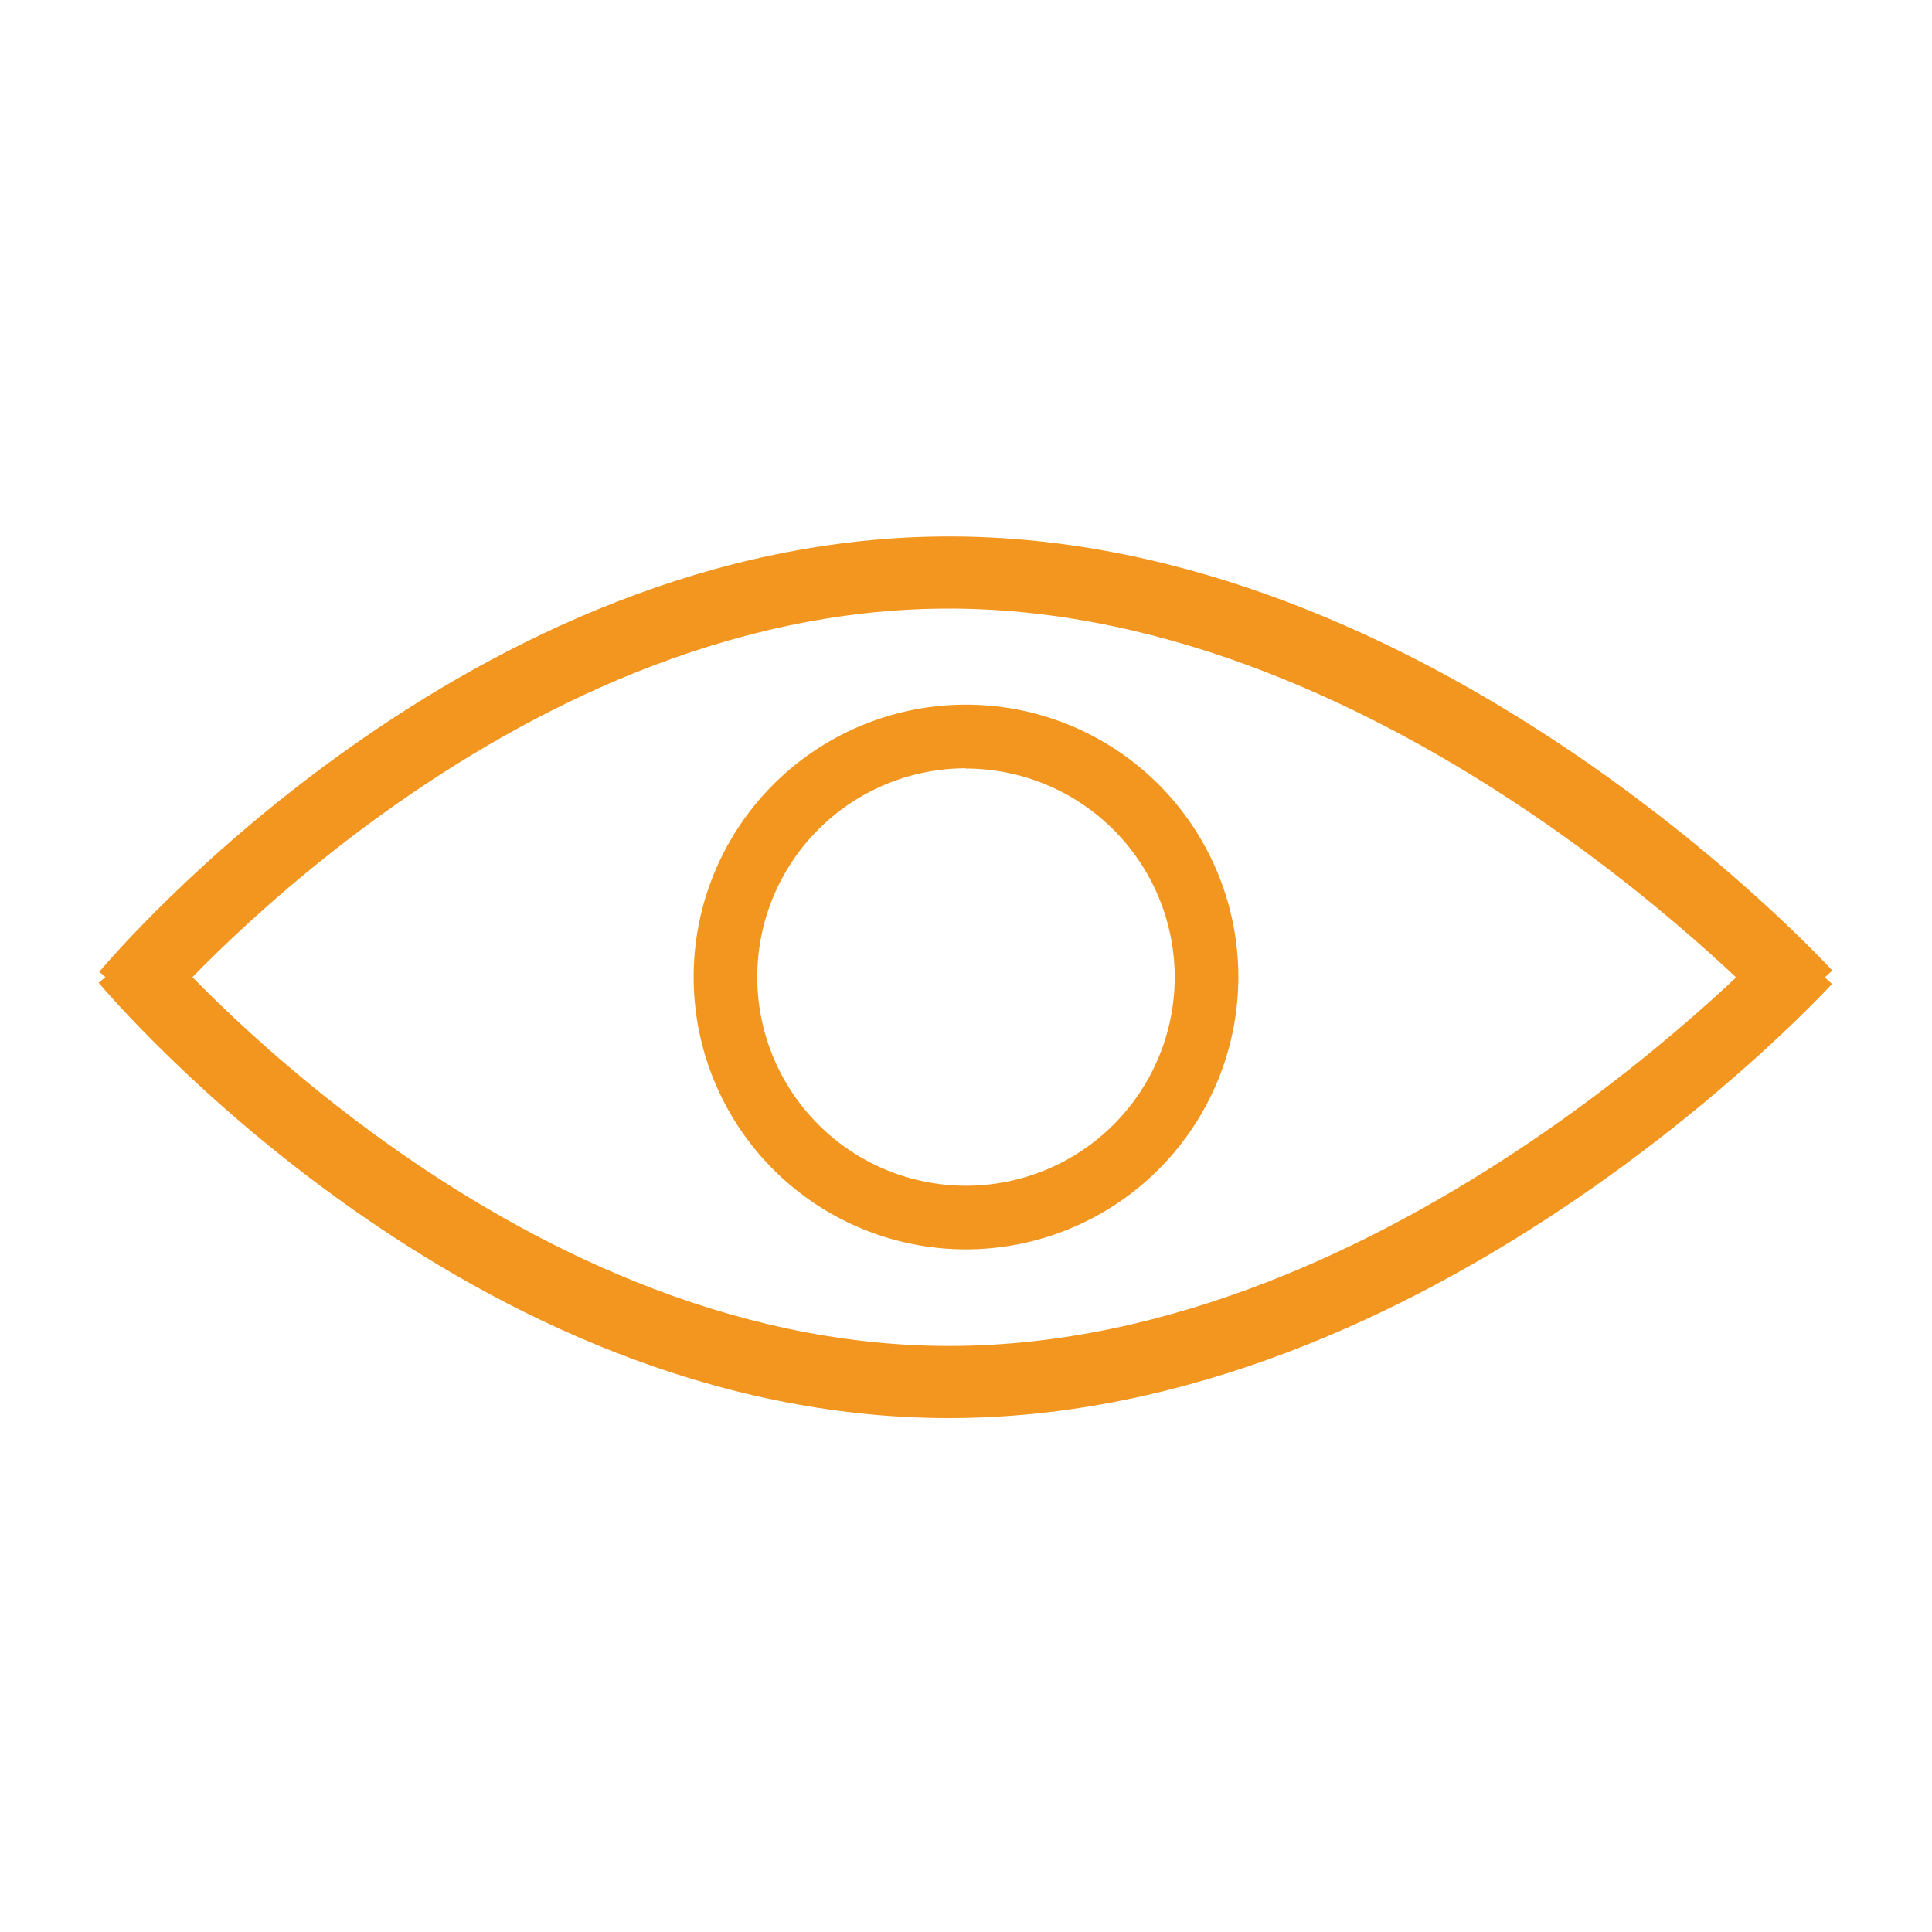
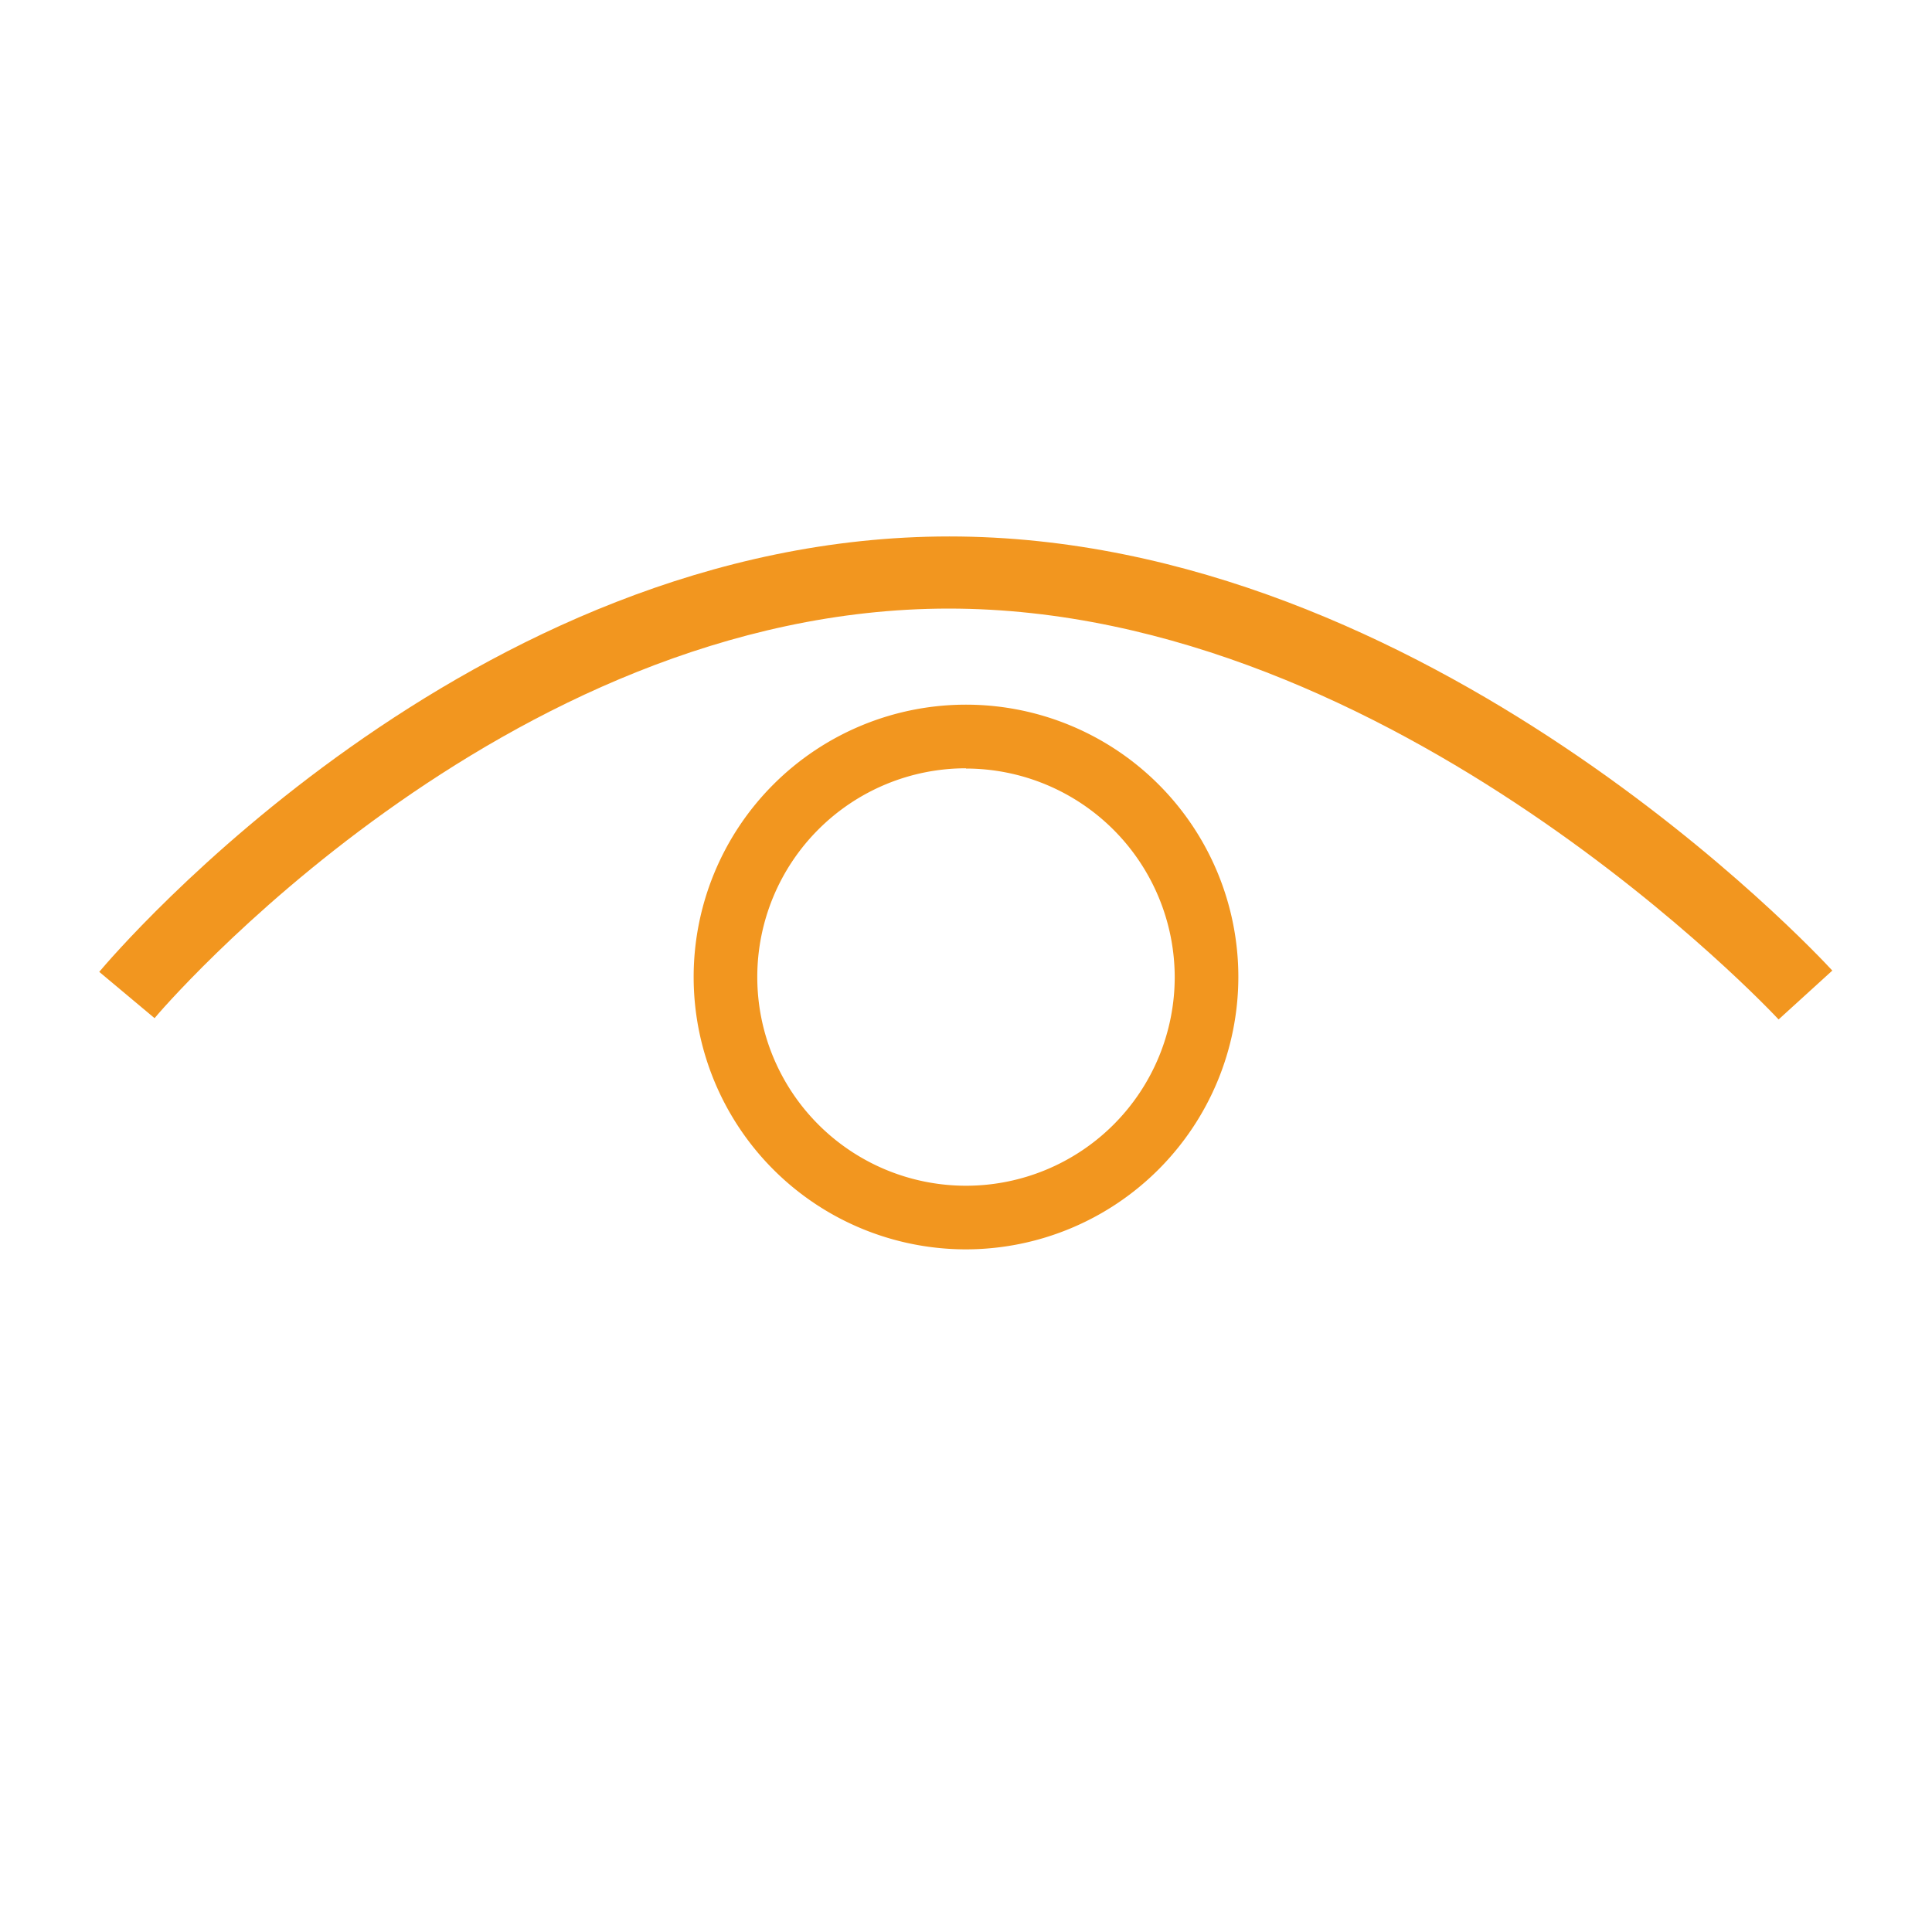
<svg xmlns="http://www.w3.org/2000/svg" id="Layer_1" data-name="Layer 1" viewBox="0 0 300 300">
  <defs>
    <style>.cls-1{fill:#f2961f;}</style>
  </defs>
  <title>Exo_clarity_confidence_momentum_icons</title>
-   <path class="cls-1" d="M276.18,158.3c-.59-.64-59.54-63.8-128.86-63.8S24.48,157.47,24,158.1l-8.59-7.19c2.32-2.76,57.5-67.61,132-67.61,74.3,0,134.58,64.66,137.11,67.41Z" />
-   <path class="cls-1" d="M147.32,220.2c-74.46,0-129.64-64.84-132-67.6L24,145.4c.53.63,54.21,63.6,123.37,63.6,69.32,0,128.27-63.16,128.86-63.8l8.25,7.59C281.9,155.54,221.62,220.2,147.32,220.2Z" />
+   <path class="cls-1" d="M276.18,158.3c-.59-.64-59.54-63.8-128.86-63.8S24.48,157.47,24,158.1l-8.59-7.19c2.32-2.76,57.5-67.61,132-67.61,74.3,0,134.58,64.66,137.11,67.41" />
  <path class="cls-1" d="M150,194a42.29,42.29,0,1,1,42.29-42.29A42.34,42.34,0,0,1,150,194Zm0-74.7a32.41,32.41,0,1,0,32.41,32.41A32.45,32.45,0,0,0,150,119.34Z" />
</svg>